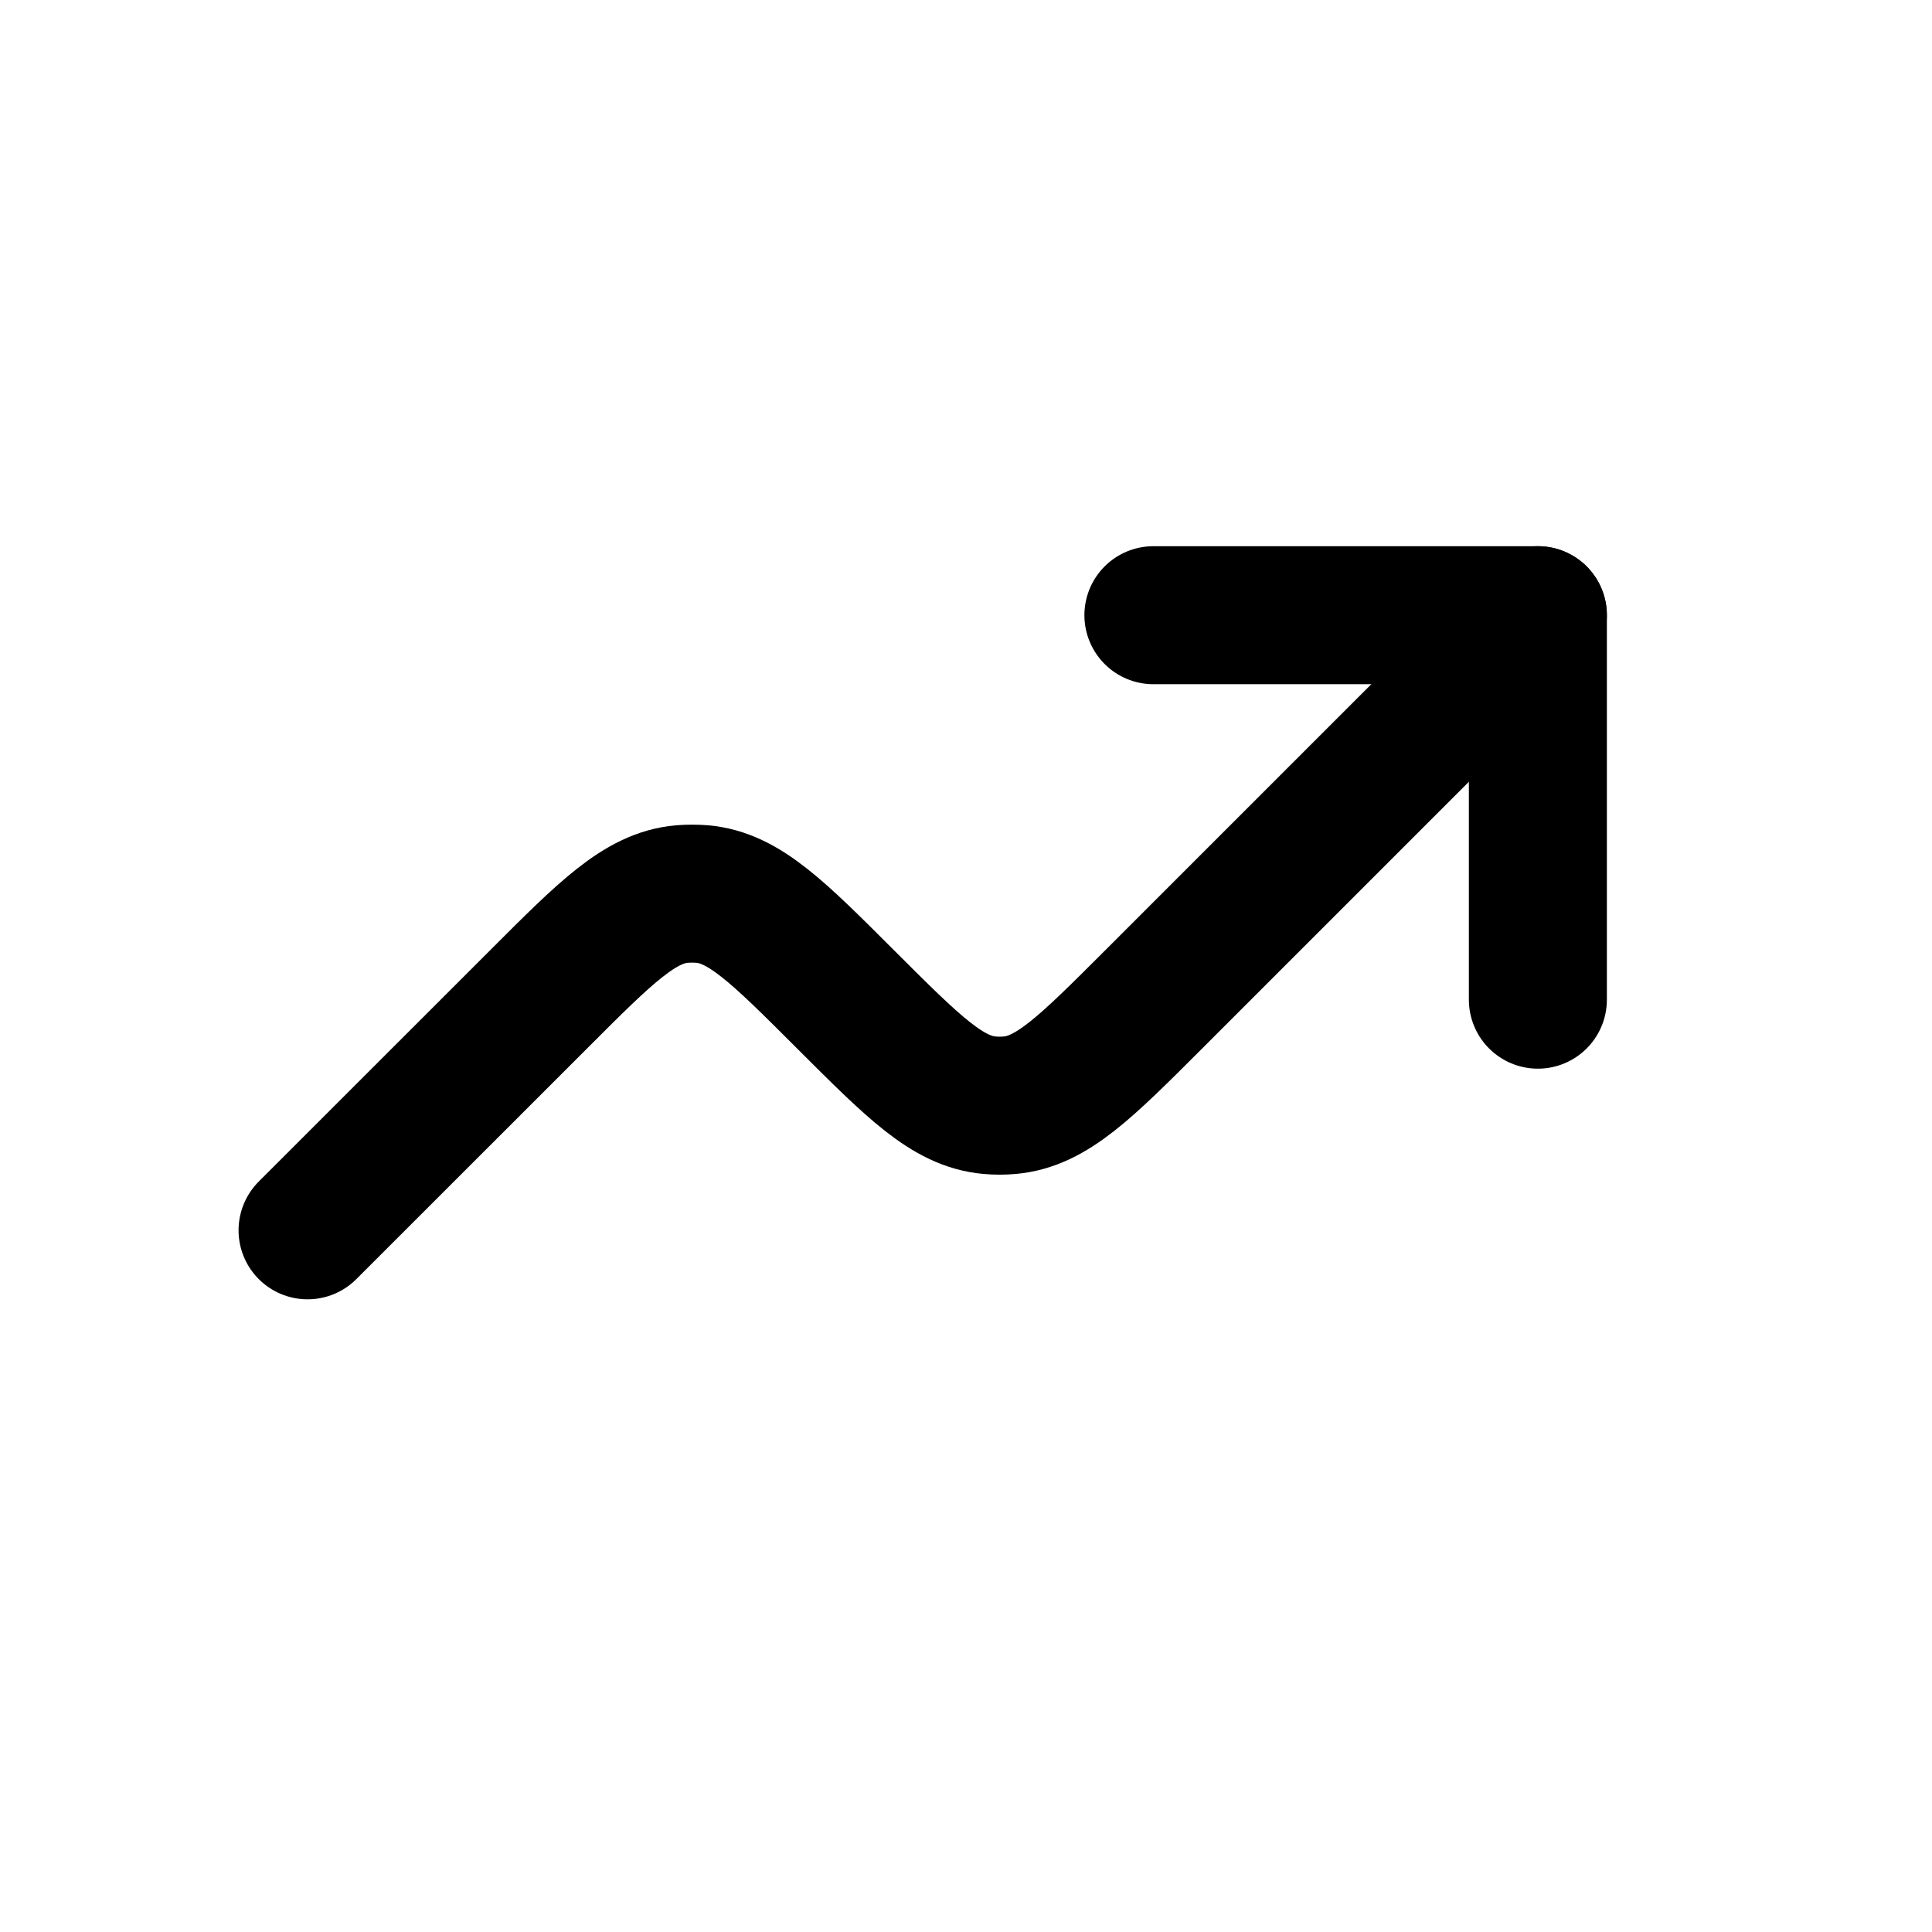
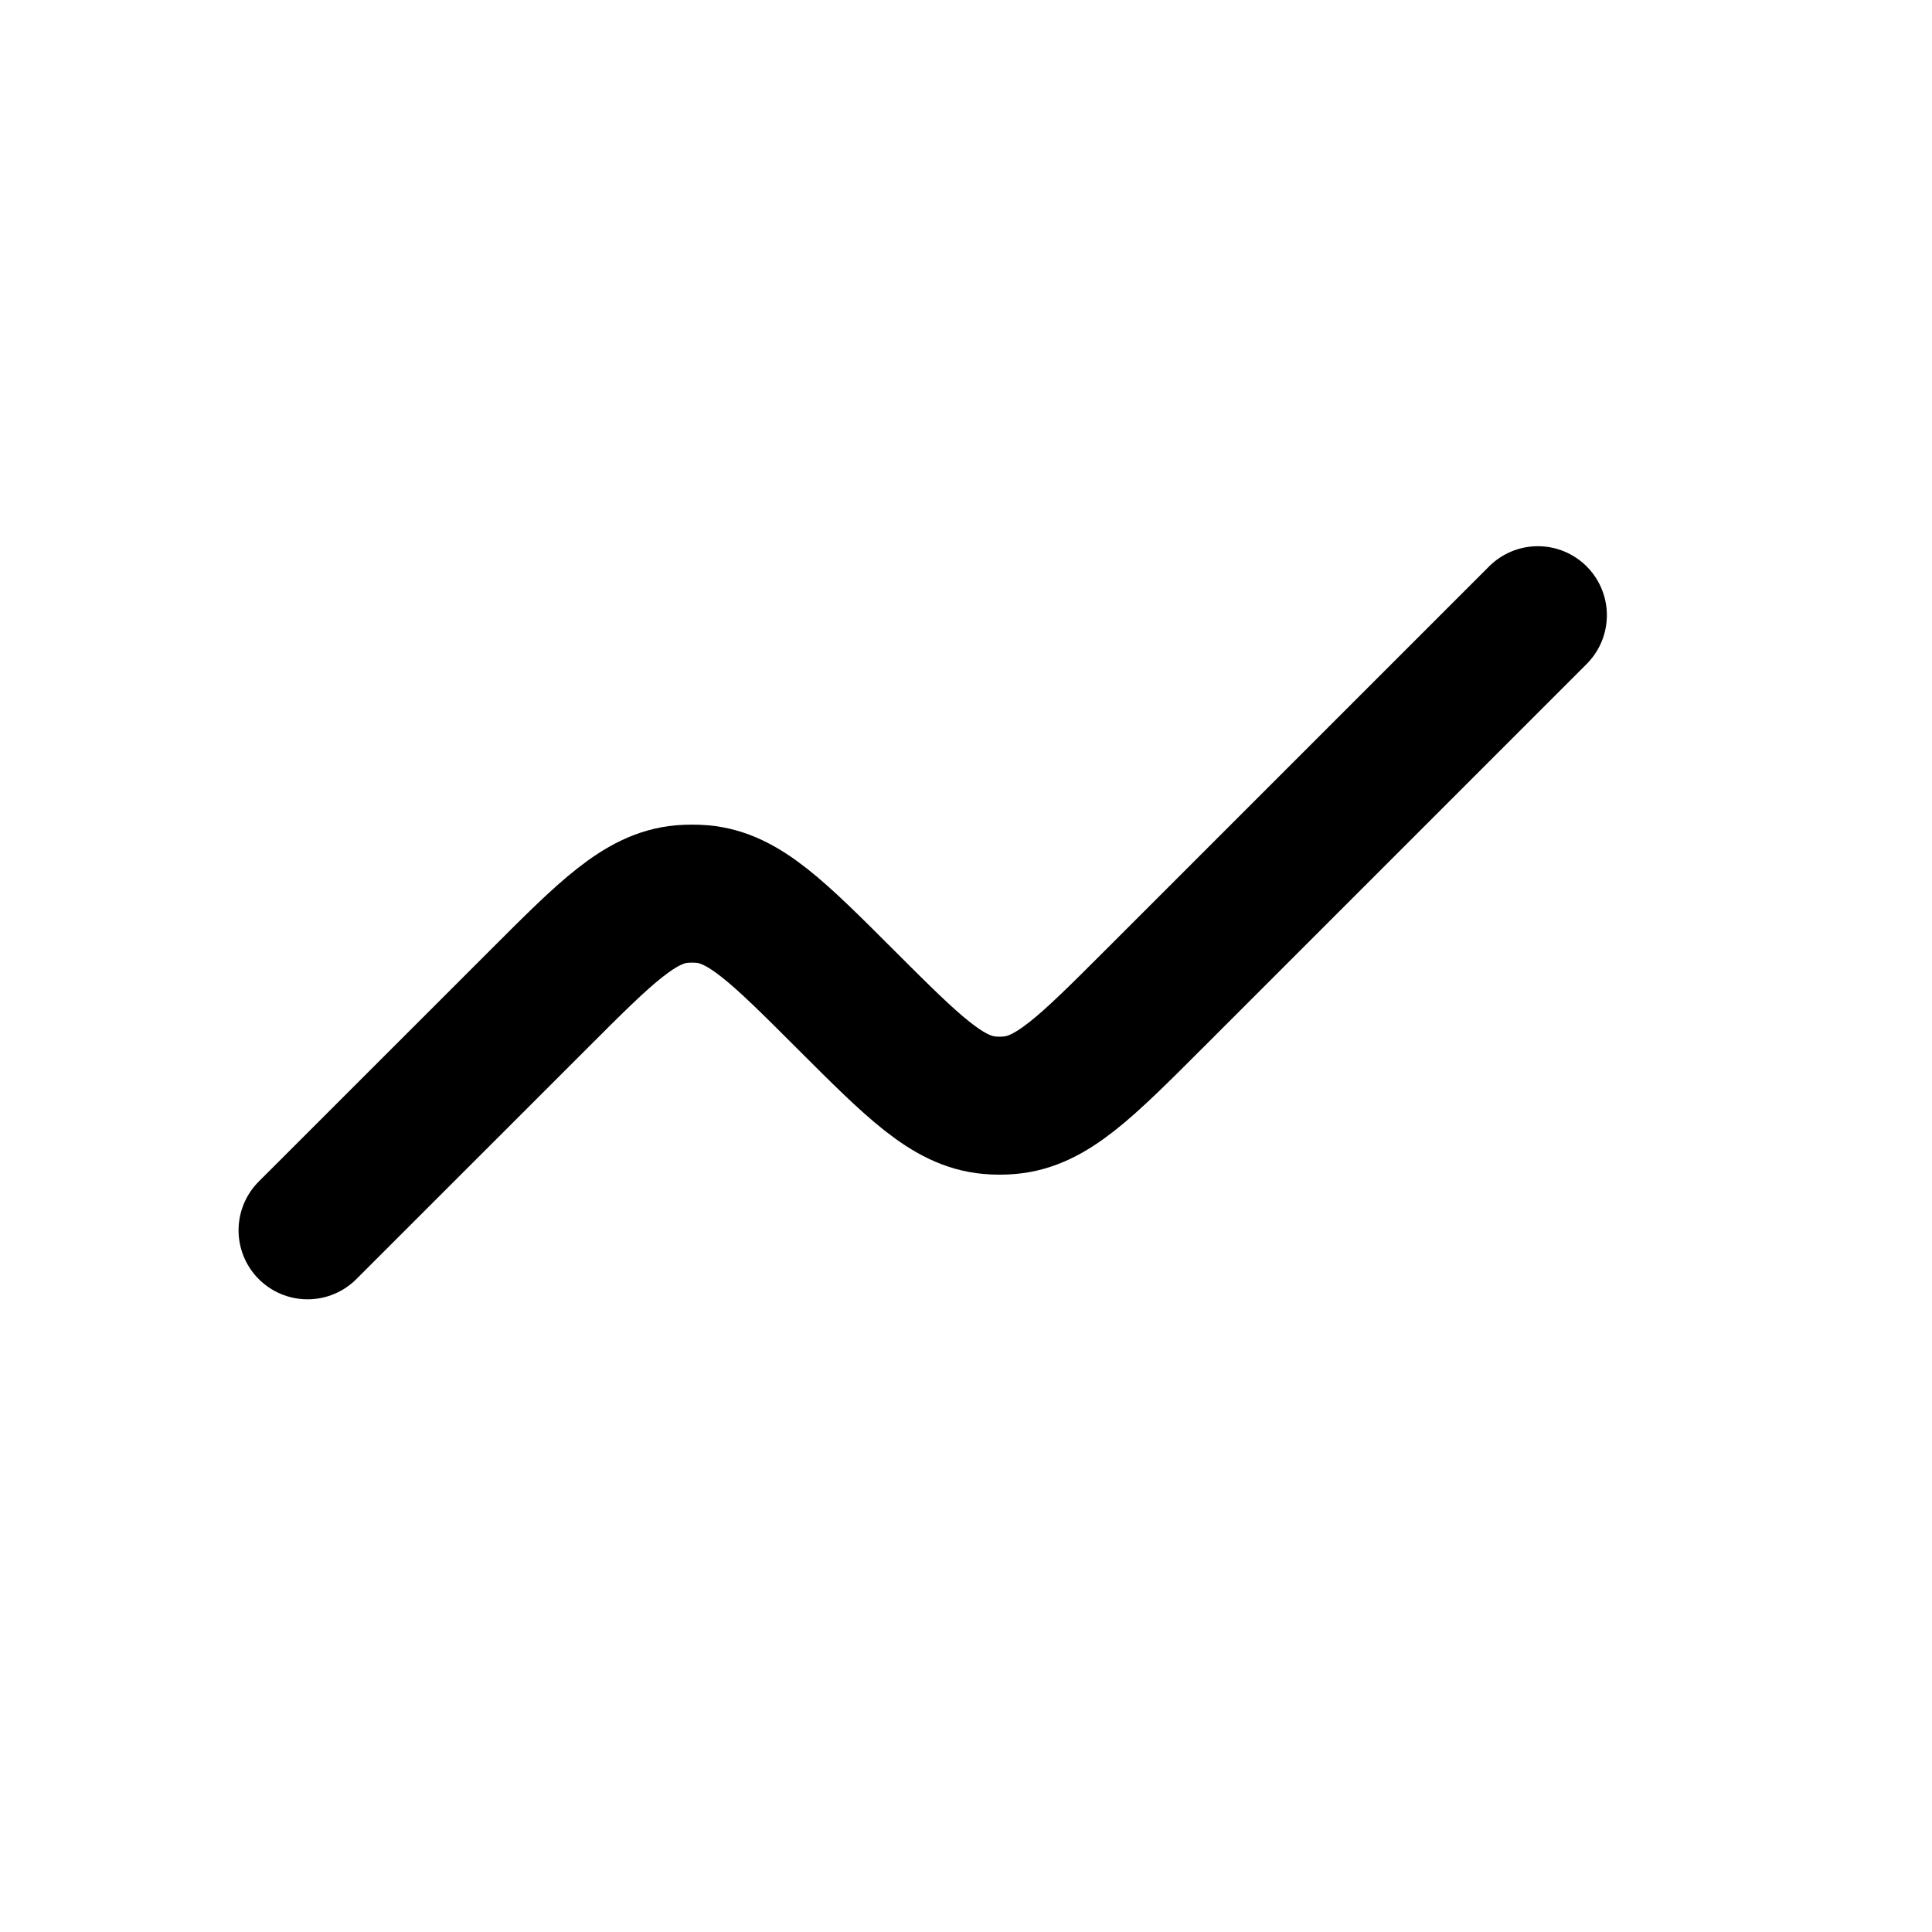
<svg xmlns="http://www.w3.org/2000/svg" width="21" height="21" viewBox="0 0 21 21" fill="none">
-   <path d="M16.716 10.866V6.687H12.537" stroke="black" stroke-width="1.5" stroke-linecap="round" stroke-linejoin="round" />
  <path d="M16.716 6.687L12.537 10.866C11.8 11.603 11.431 11.972 10.978 12.013C10.903 12.02 10.828 12.02 10.753 12.013C10.3 11.972 9.932 11.603 9.194 10.866C8.456 10.128 8.088 9.759 7.635 9.718C7.56 9.712 7.485 9.712 7.41 9.718C6.957 9.759 6.588 10.128 5.851 10.866L3.343 13.373" stroke="black" stroke-width="1.5" stroke-linecap="round" stroke-linejoin="round" />
</svg>